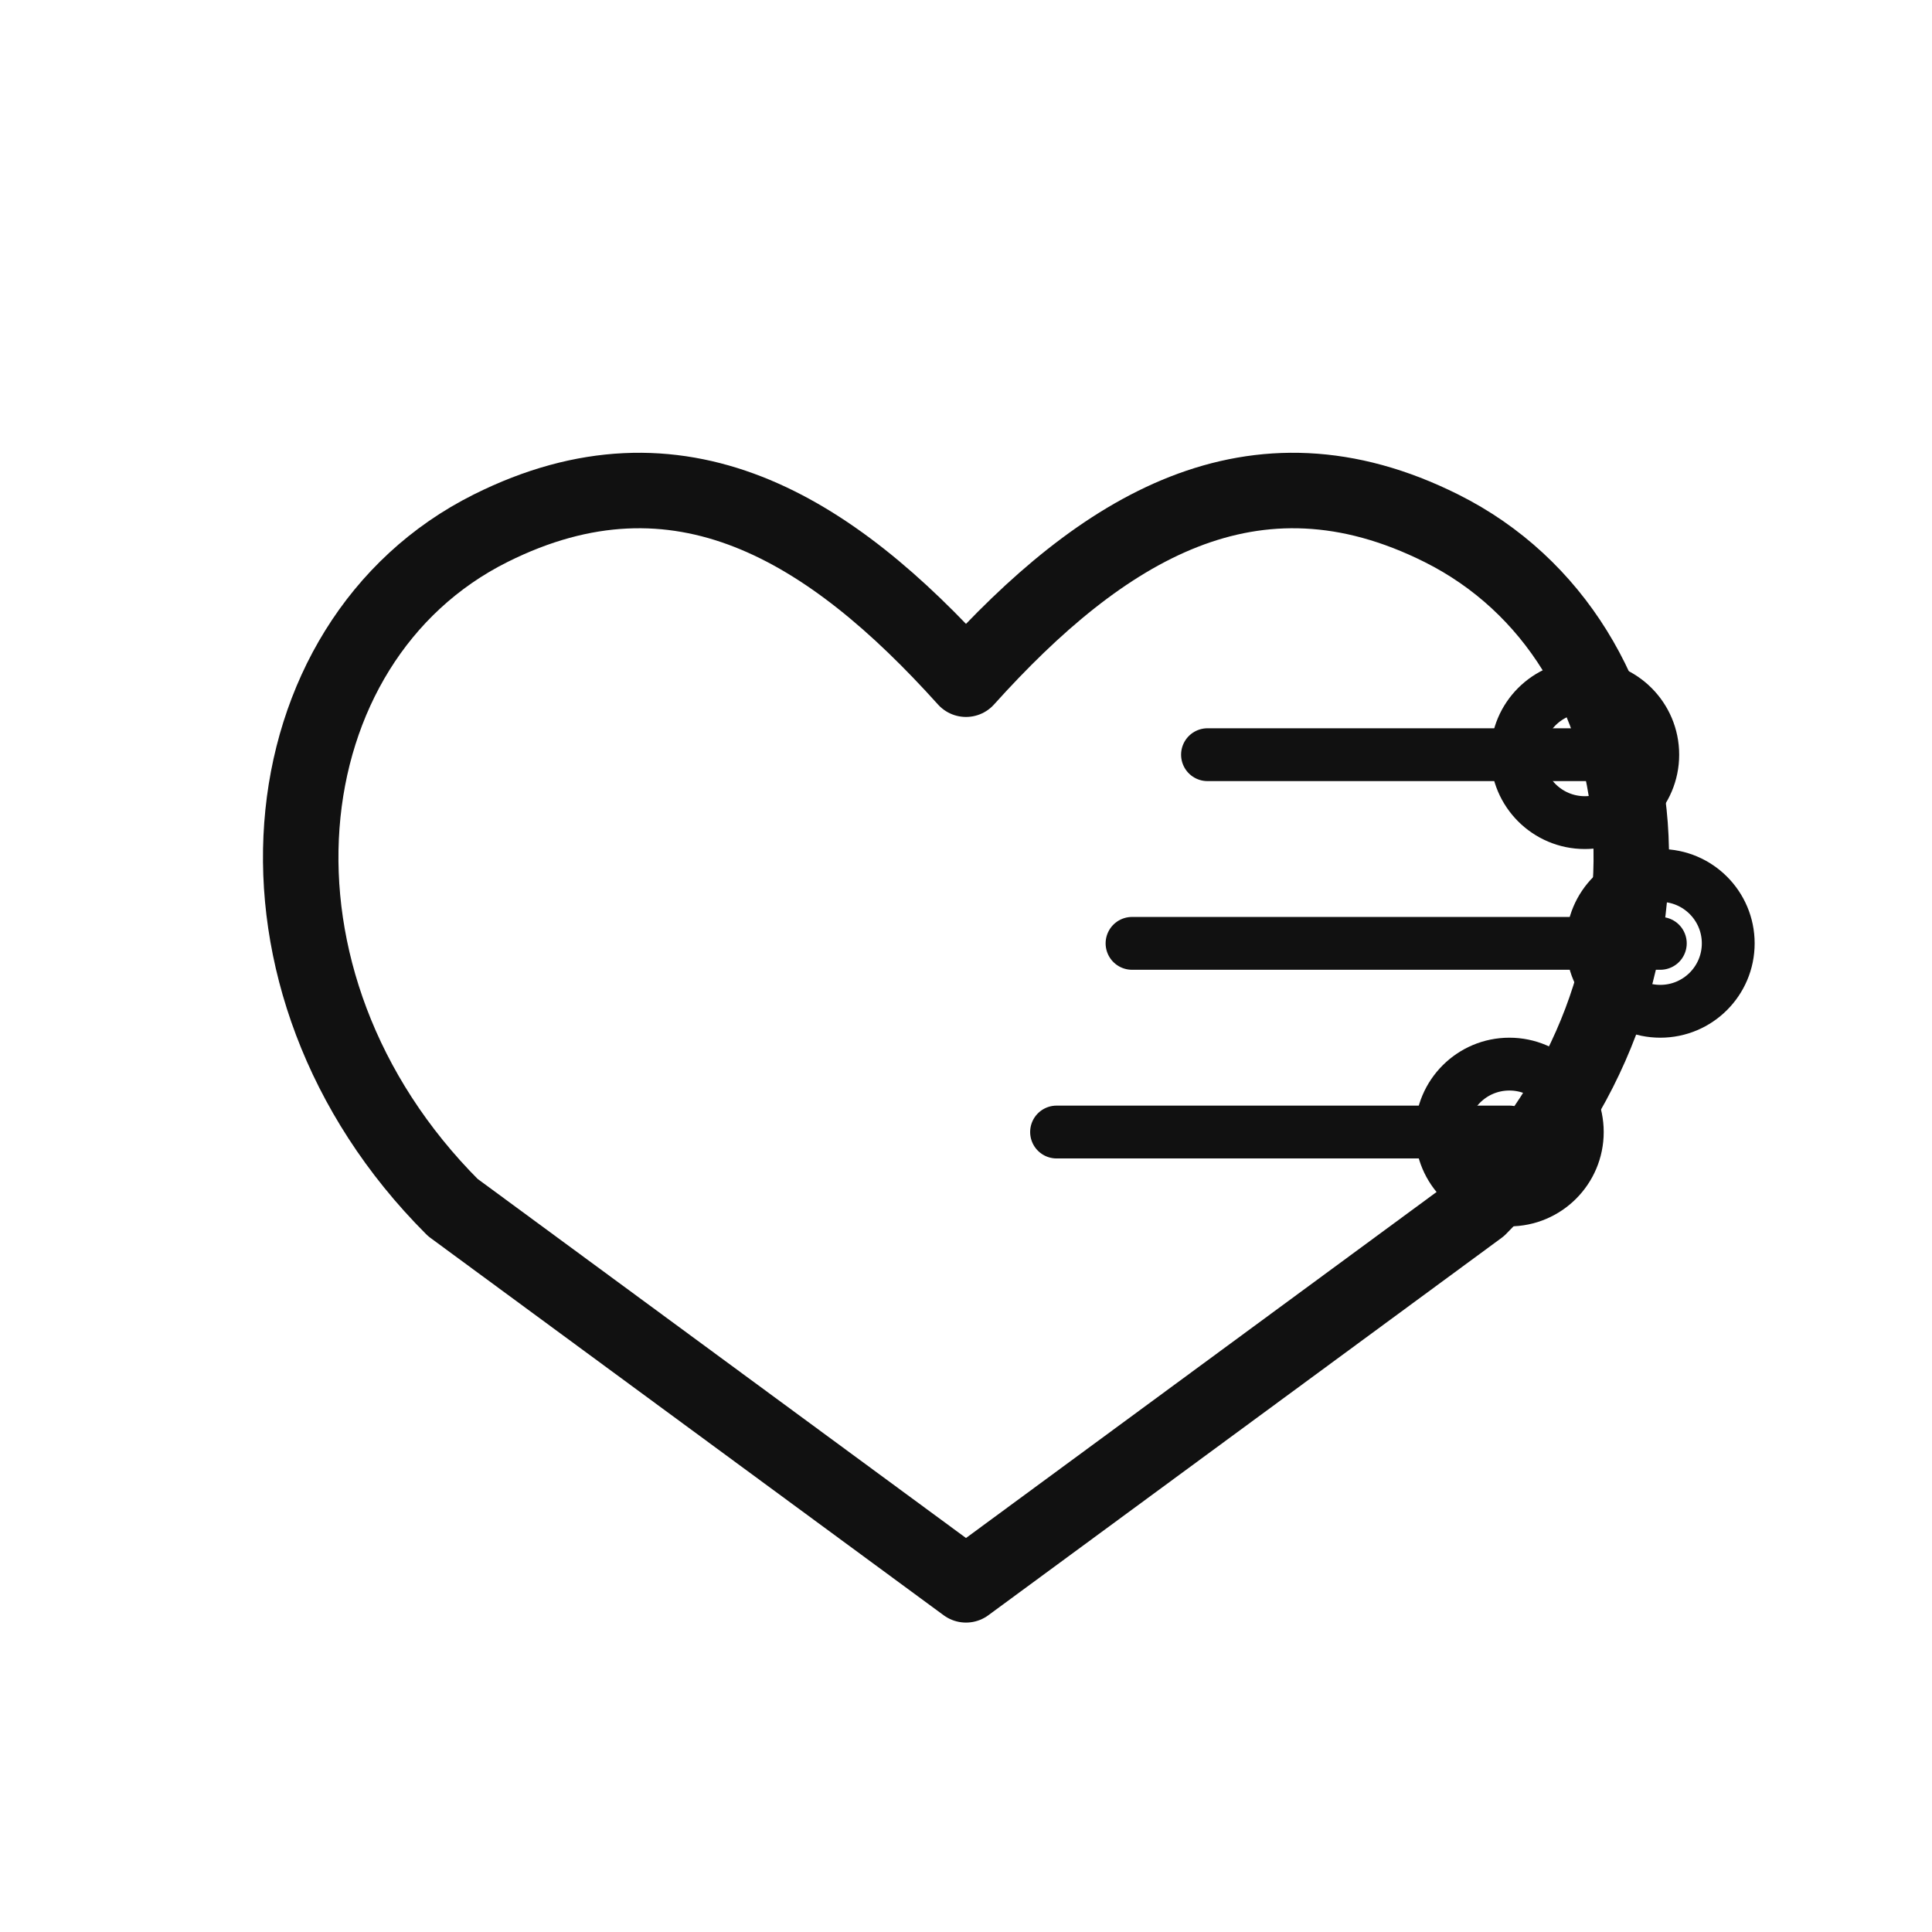
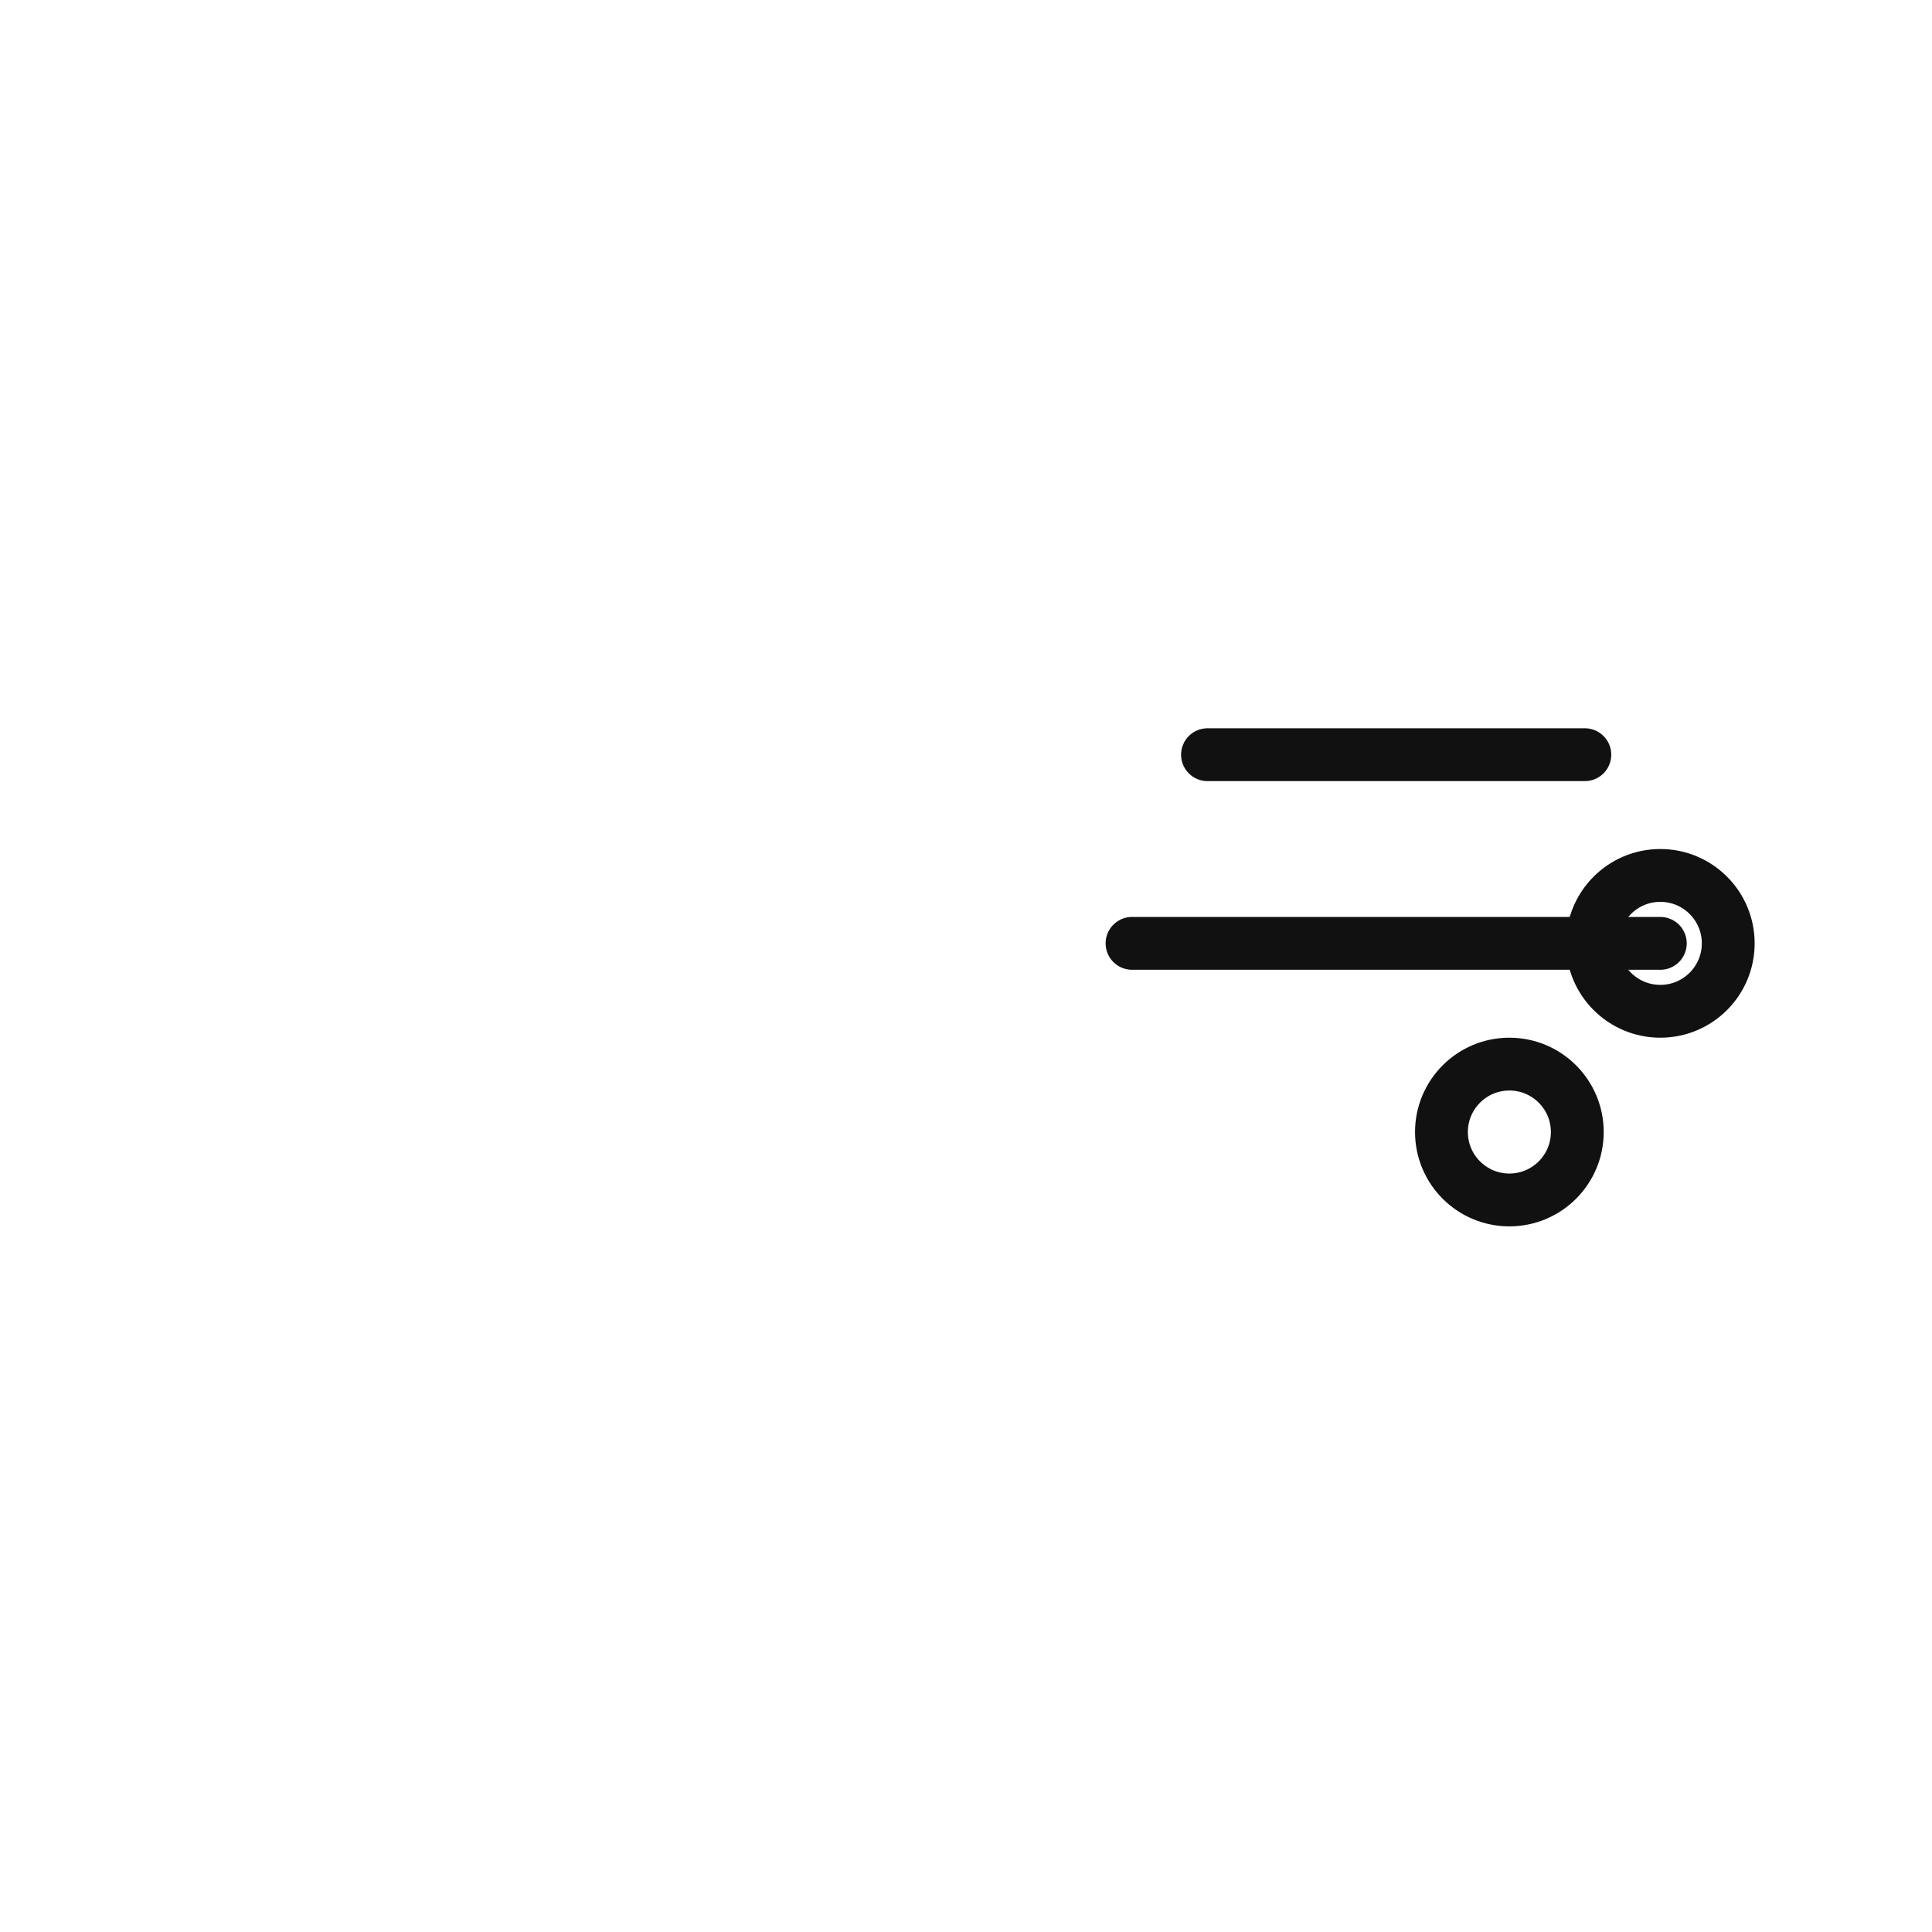
<svg xmlns="http://www.w3.org/2000/svg" width="512" height="512" viewBox="0 0 512 512" fill="none" stroke="#111111" stroke-width="20" stroke-linecap="round" stroke-linejoin="round">
-   <path d="M256 420 L120 320 C60 260 70 170 130 140 C180 115 220 140 256 180 C292 140 332 115 382 140 C442 170 452 260 392 320 L256 420" />
  <line x1="320" y1="200" x2="420" y2="200" stroke-width="14" />
-   <circle cx="420" cy="200" r="18" stroke-width="14" />
  <line x1="300" y1="250" x2="440" y2="250" stroke-width="14" />
  <circle cx="440" cy="250" r="18" stroke-width="14" />
-   <line x1="280" y1="300" x2="400" y2="300" stroke-width="14" />
  <circle cx="400" cy="300" r="18" stroke-width="14" />
</svg>